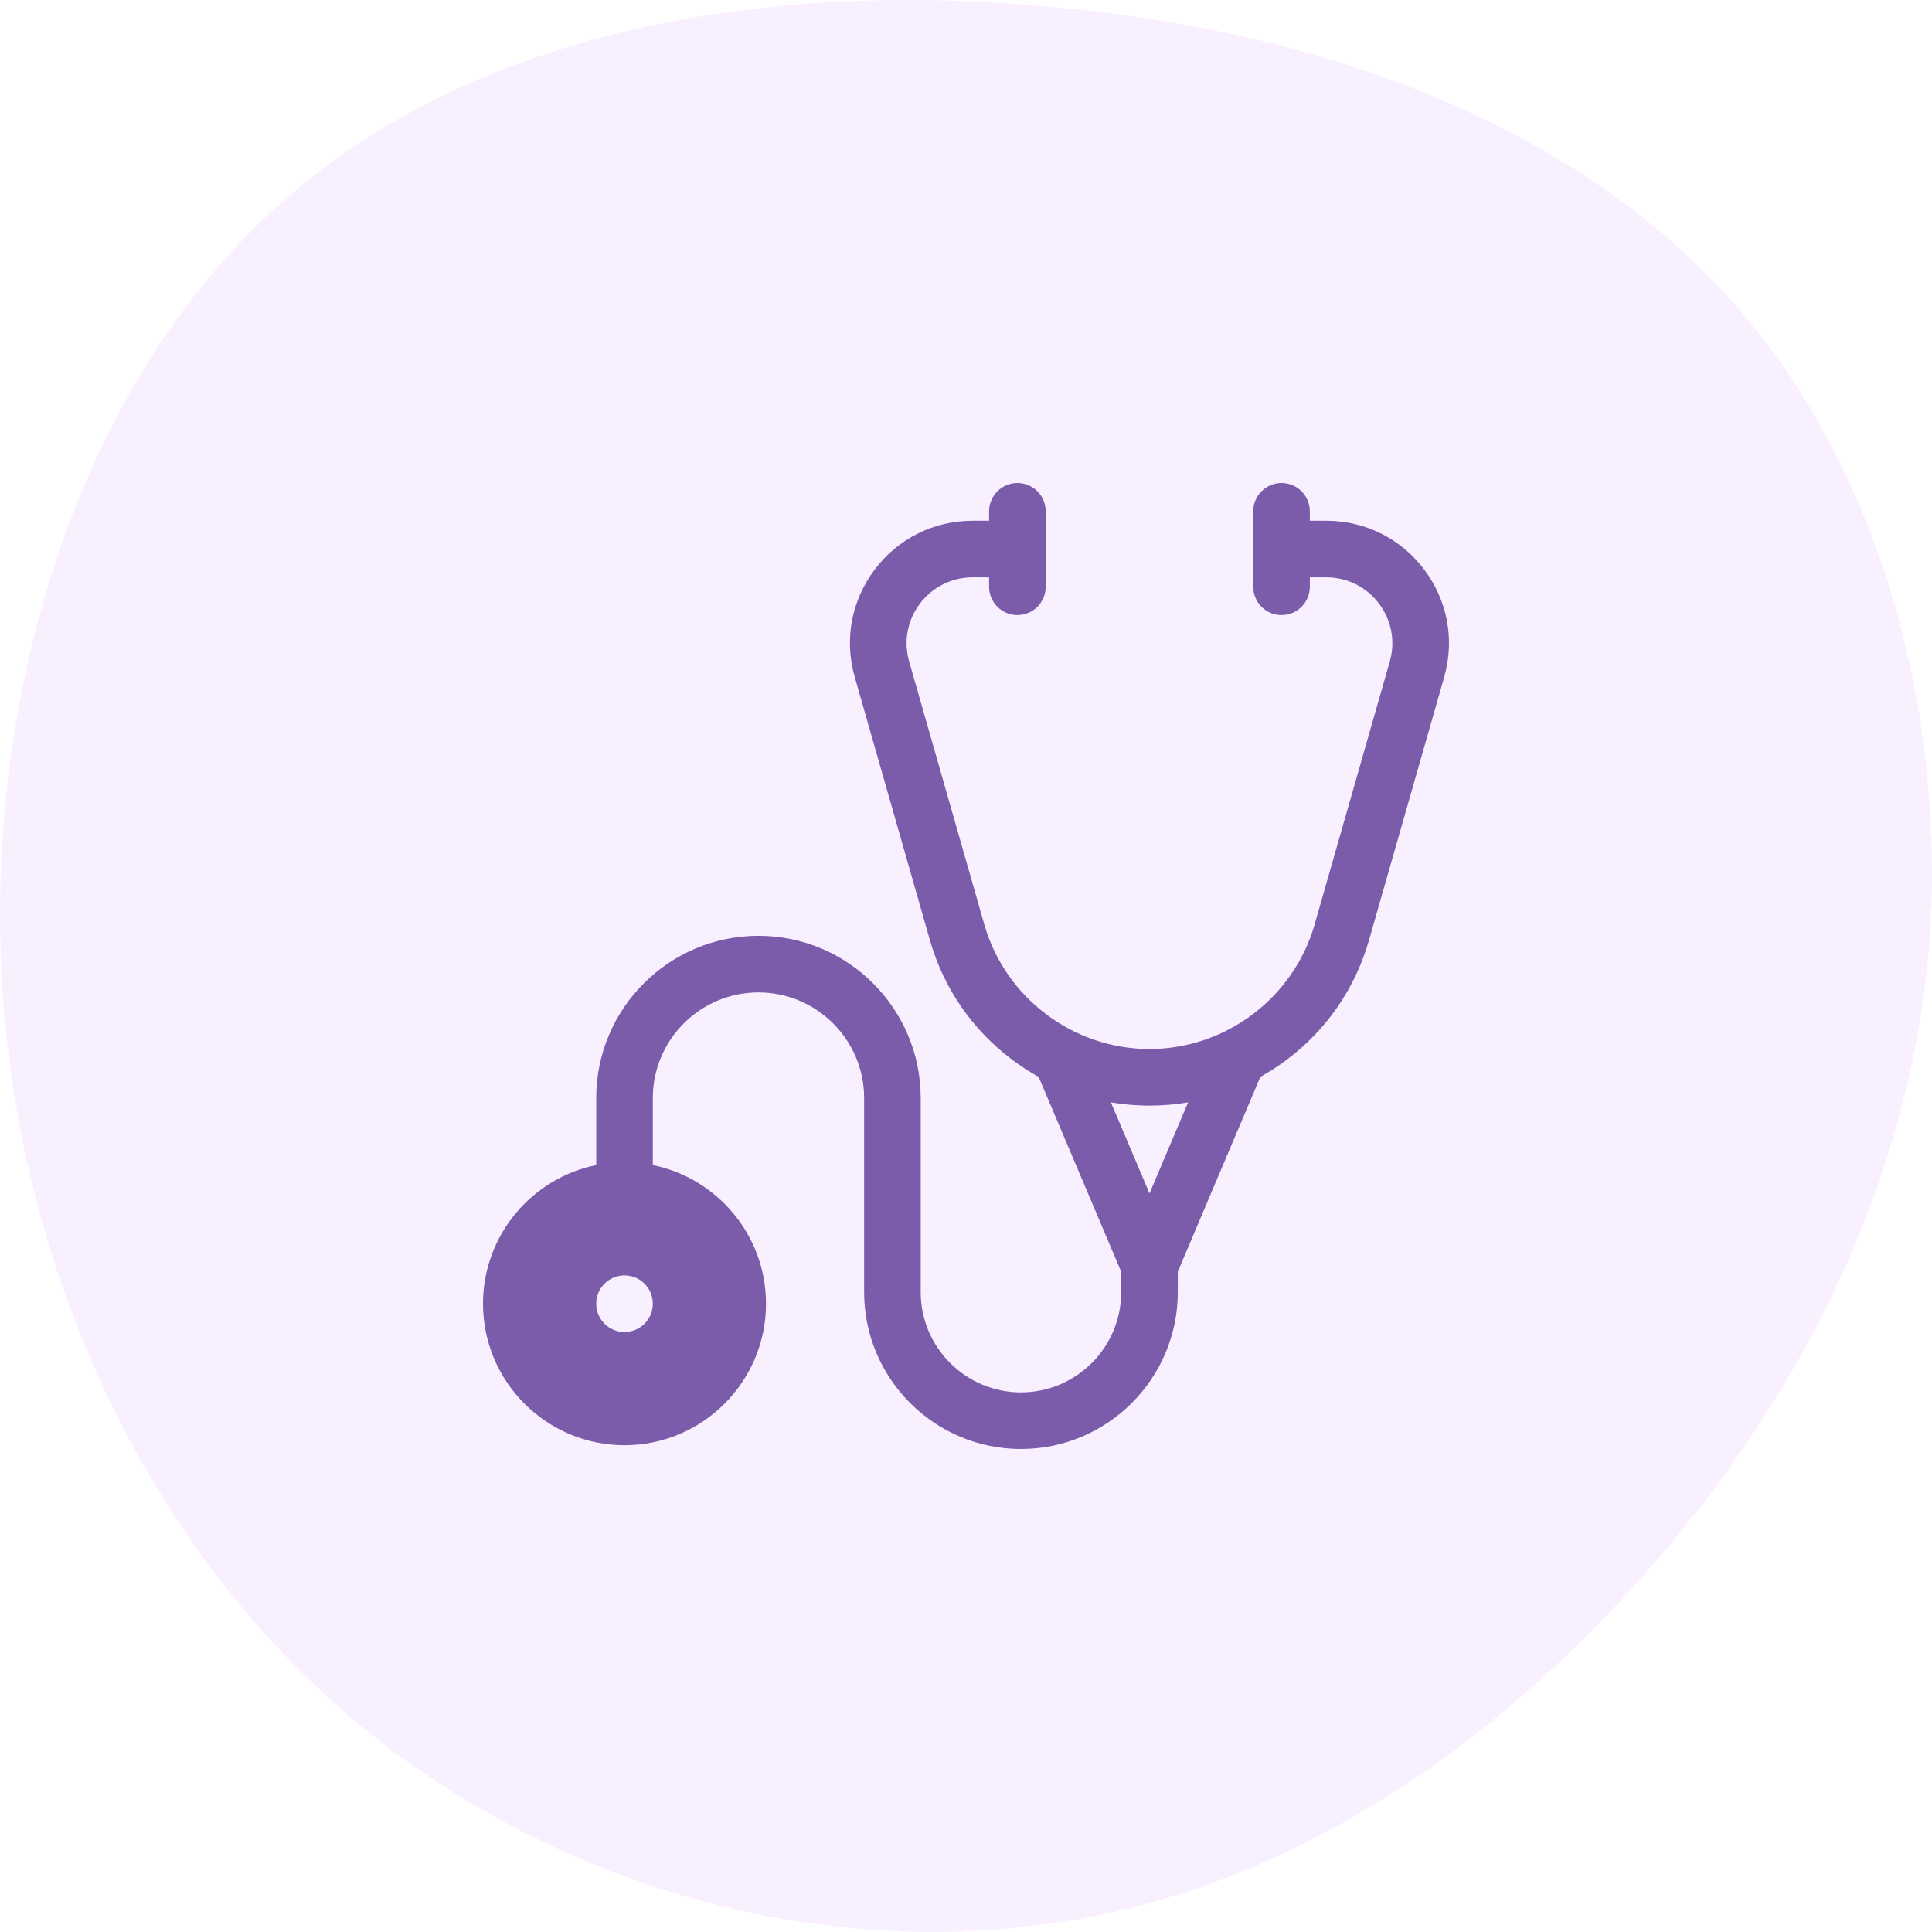
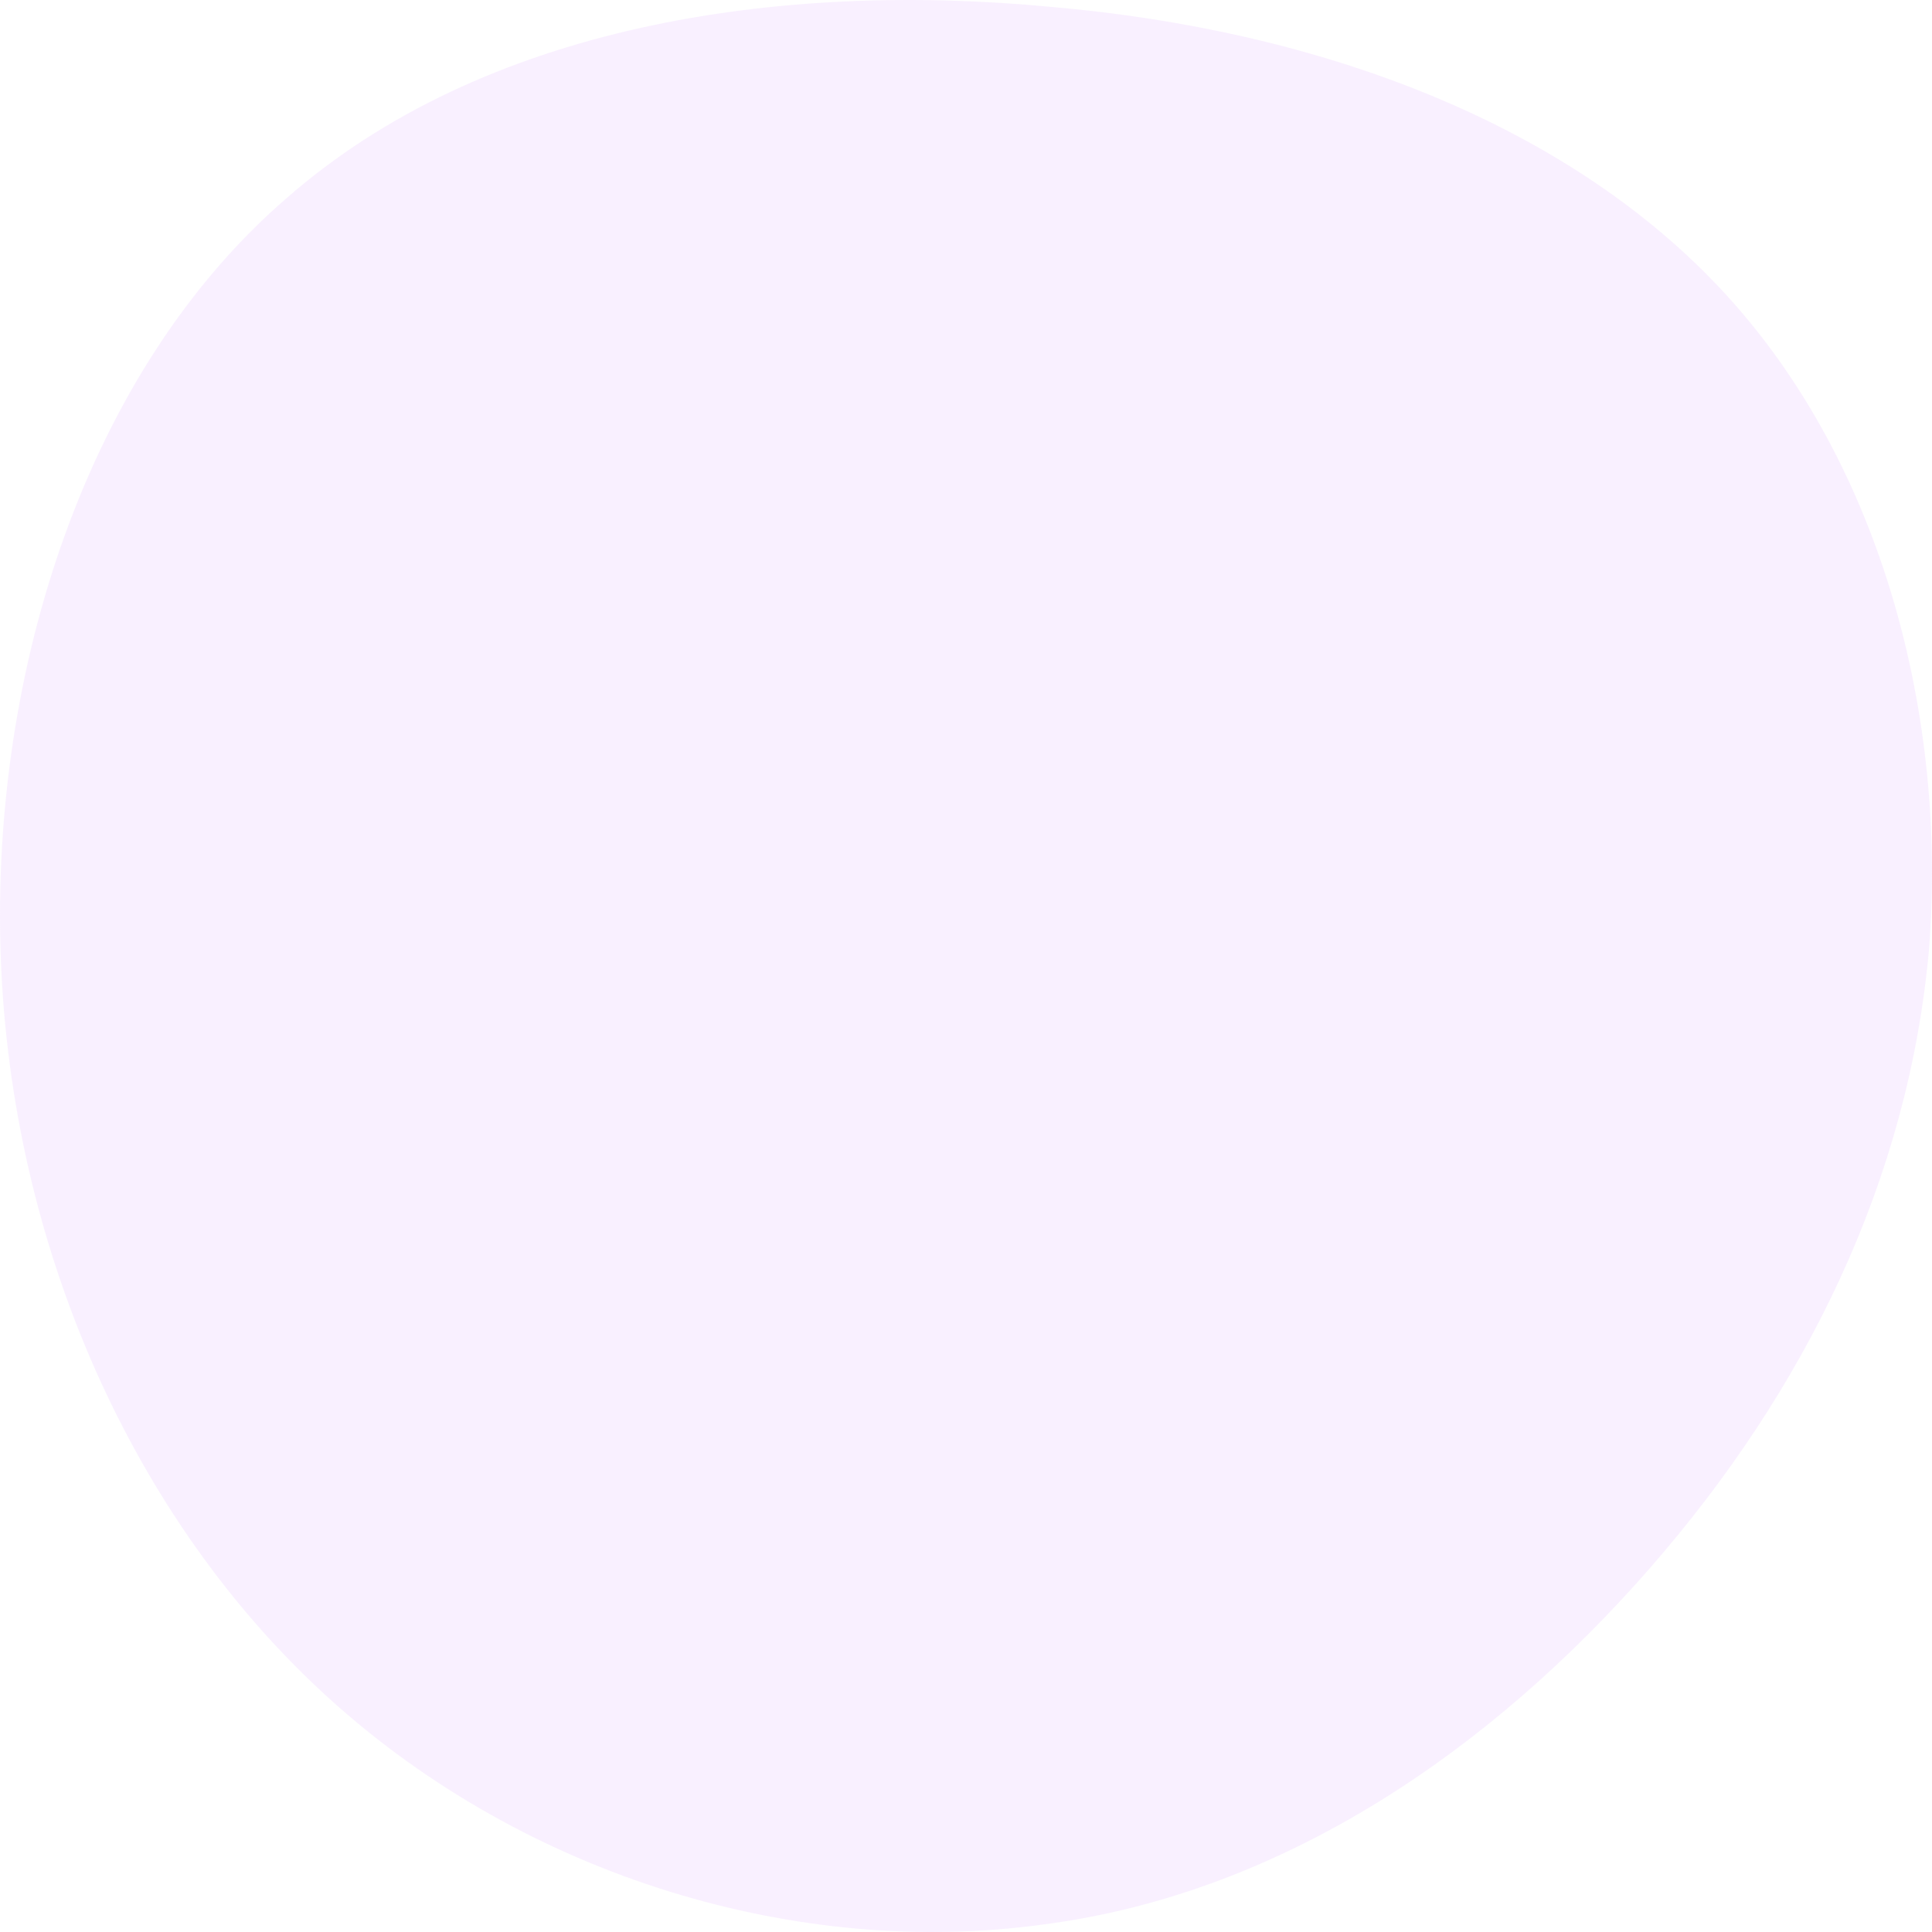
<svg xmlns="http://www.w3.org/2000/svg" width="104" height="104" viewBox="0 0 104 104" fill="none">
  <path d="M92.923 15.874C101.354 25.093 104.81 38.643 103.842 51.074C102.736 63.506 97.207 74.82 88.776 84.458C80.345 94.097 69.149 101.919 56.156 103.595C43.026 105.411 28.374 101.081 17.732 91.442C7.089 81.804 0.592 66.998 0.04 51.493C-0.513 35.989 4.739 19.925 15.382 10.706C26.025 1.347 41.92 -1.027 56.571 0.37C71.084 1.627 84.491 6.655 92.923 15.874Z" fill="#EAC5FF" fill-opacity="0.25" />
-   <path d="M76.664 30.657C75.405 28.988 73.484 28.031 71.394 28.031H70.509V27.523C70.509 26.682 69.827 26 68.985 26C68.144 26 67.462 26.682 67.462 27.523V31.586C67.462 32.427 68.144 33.109 68.985 33.109C69.827 33.109 70.509 32.427 70.509 31.586V31.078H71.394C72.519 31.078 73.554 31.594 74.232 32.492C74.91 33.391 75.121 34.527 74.812 35.609L70.768 49.761C69.64 53.711 65.983 56.469 61.876 56.469C57.769 56.469 54.112 53.711 52.984 49.761L48.94 35.609C48.631 34.527 48.843 33.391 49.52 32.492C50.198 31.594 51.233 31.078 52.358 31.078H53.243V31.586C53.243 32.427 53.925 33.109 54.767 33.109C55.608 33.109 56.29 32.427 56.29 31.586V27.523C56.29 26.682 55.608 26 54.767 26C53.925 26 53.243 26.682 53.243 27.523V28.031H52.358C50.268 28.031 48.347 28.988 47.088 30.657C45.829 32.326 45.436 34.436 46.011 36.446L50.054 50.598C50.794 53.188 52.322 55.414 54.472 57.036C54.934 57.384 55.415 57.695 55.911 57.972L60.354 68.458V69.557C60.354 72.533 57.934 74.953 54.958 74.953C51.983 74.953 49.562 72.533 49.562 69.557V59.109C49.562 54.293 45.644 50.375 40.828 50.375C36.012 50.375 32.094 54.293 32.094 59.109V62.716C28.621 63.423 26 66.501 26 70.18C26 74.38 29.417 77.797 33.617 77.797C37.817 77.797 41.234 74.38 41.234 70.18C41.234 66.501 38.613 63.423 35.141 62.716V59.109C35.141 55.973 37.692 53.422 40.828 53.422C43.964 53.422 46.516 55.973 46.516 59.109V69.557C46.516 74.213 50.303 78 54.958 78C59.614 78 63.401 74.213 63.401 69.557V68.458L67.845 57.969C68.34 57.693 68.82 57.383 69.28 57.036C71.43 55.414 72.958 53.188 73.698 50.598L77.742 36.446C78.316 34.436 77.923 32.326 76.664 30.657ZM33.617 71.703C32.776 71.703 32.094 71.021 32.094 70.18C32.094 69.338 32.776 68.656 33.617 68.656C34.459 68.656 35.141 69.338 35.141 70.18C35.141 71.021 34.459 71.703 33.617 71.703ZM61.878 64.243L59.8 59.341C60.48 59.456 61.173 59.516 61.876 59.516C62.58 59.516 63.274 59.456 63.955 59.34L61.878 64.243Z" fill="#7A5CAA" />
</svg>